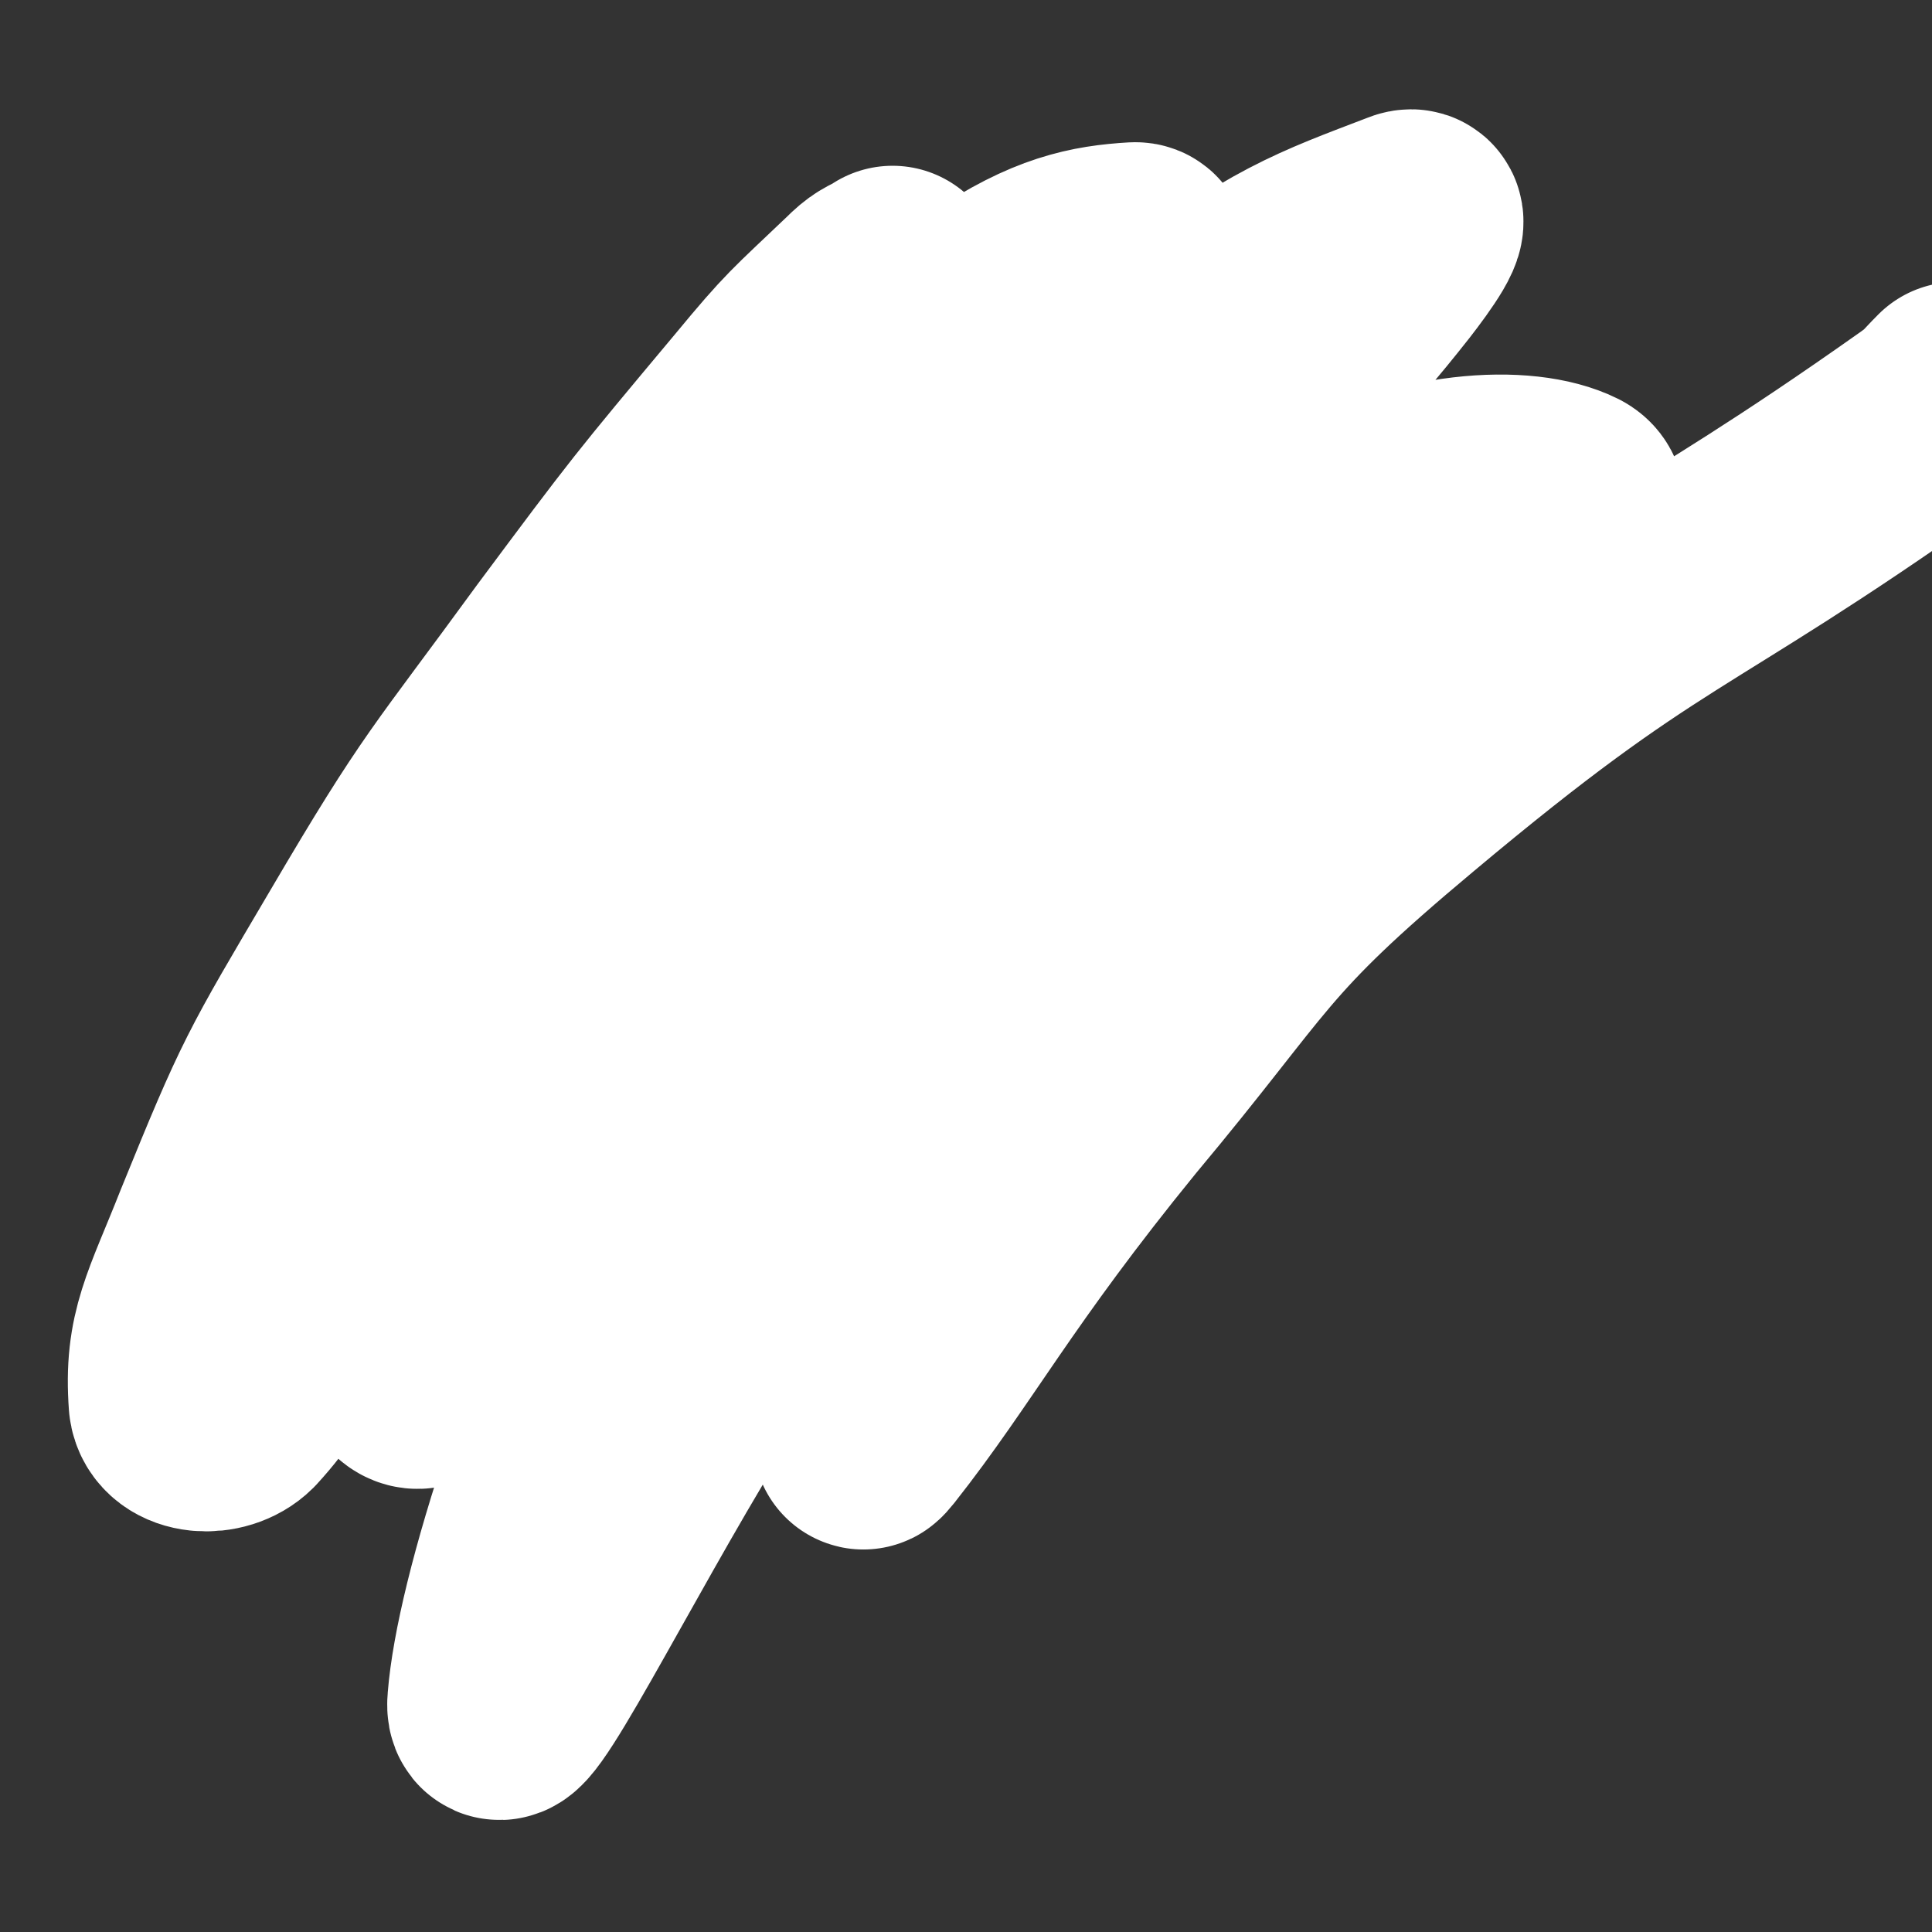
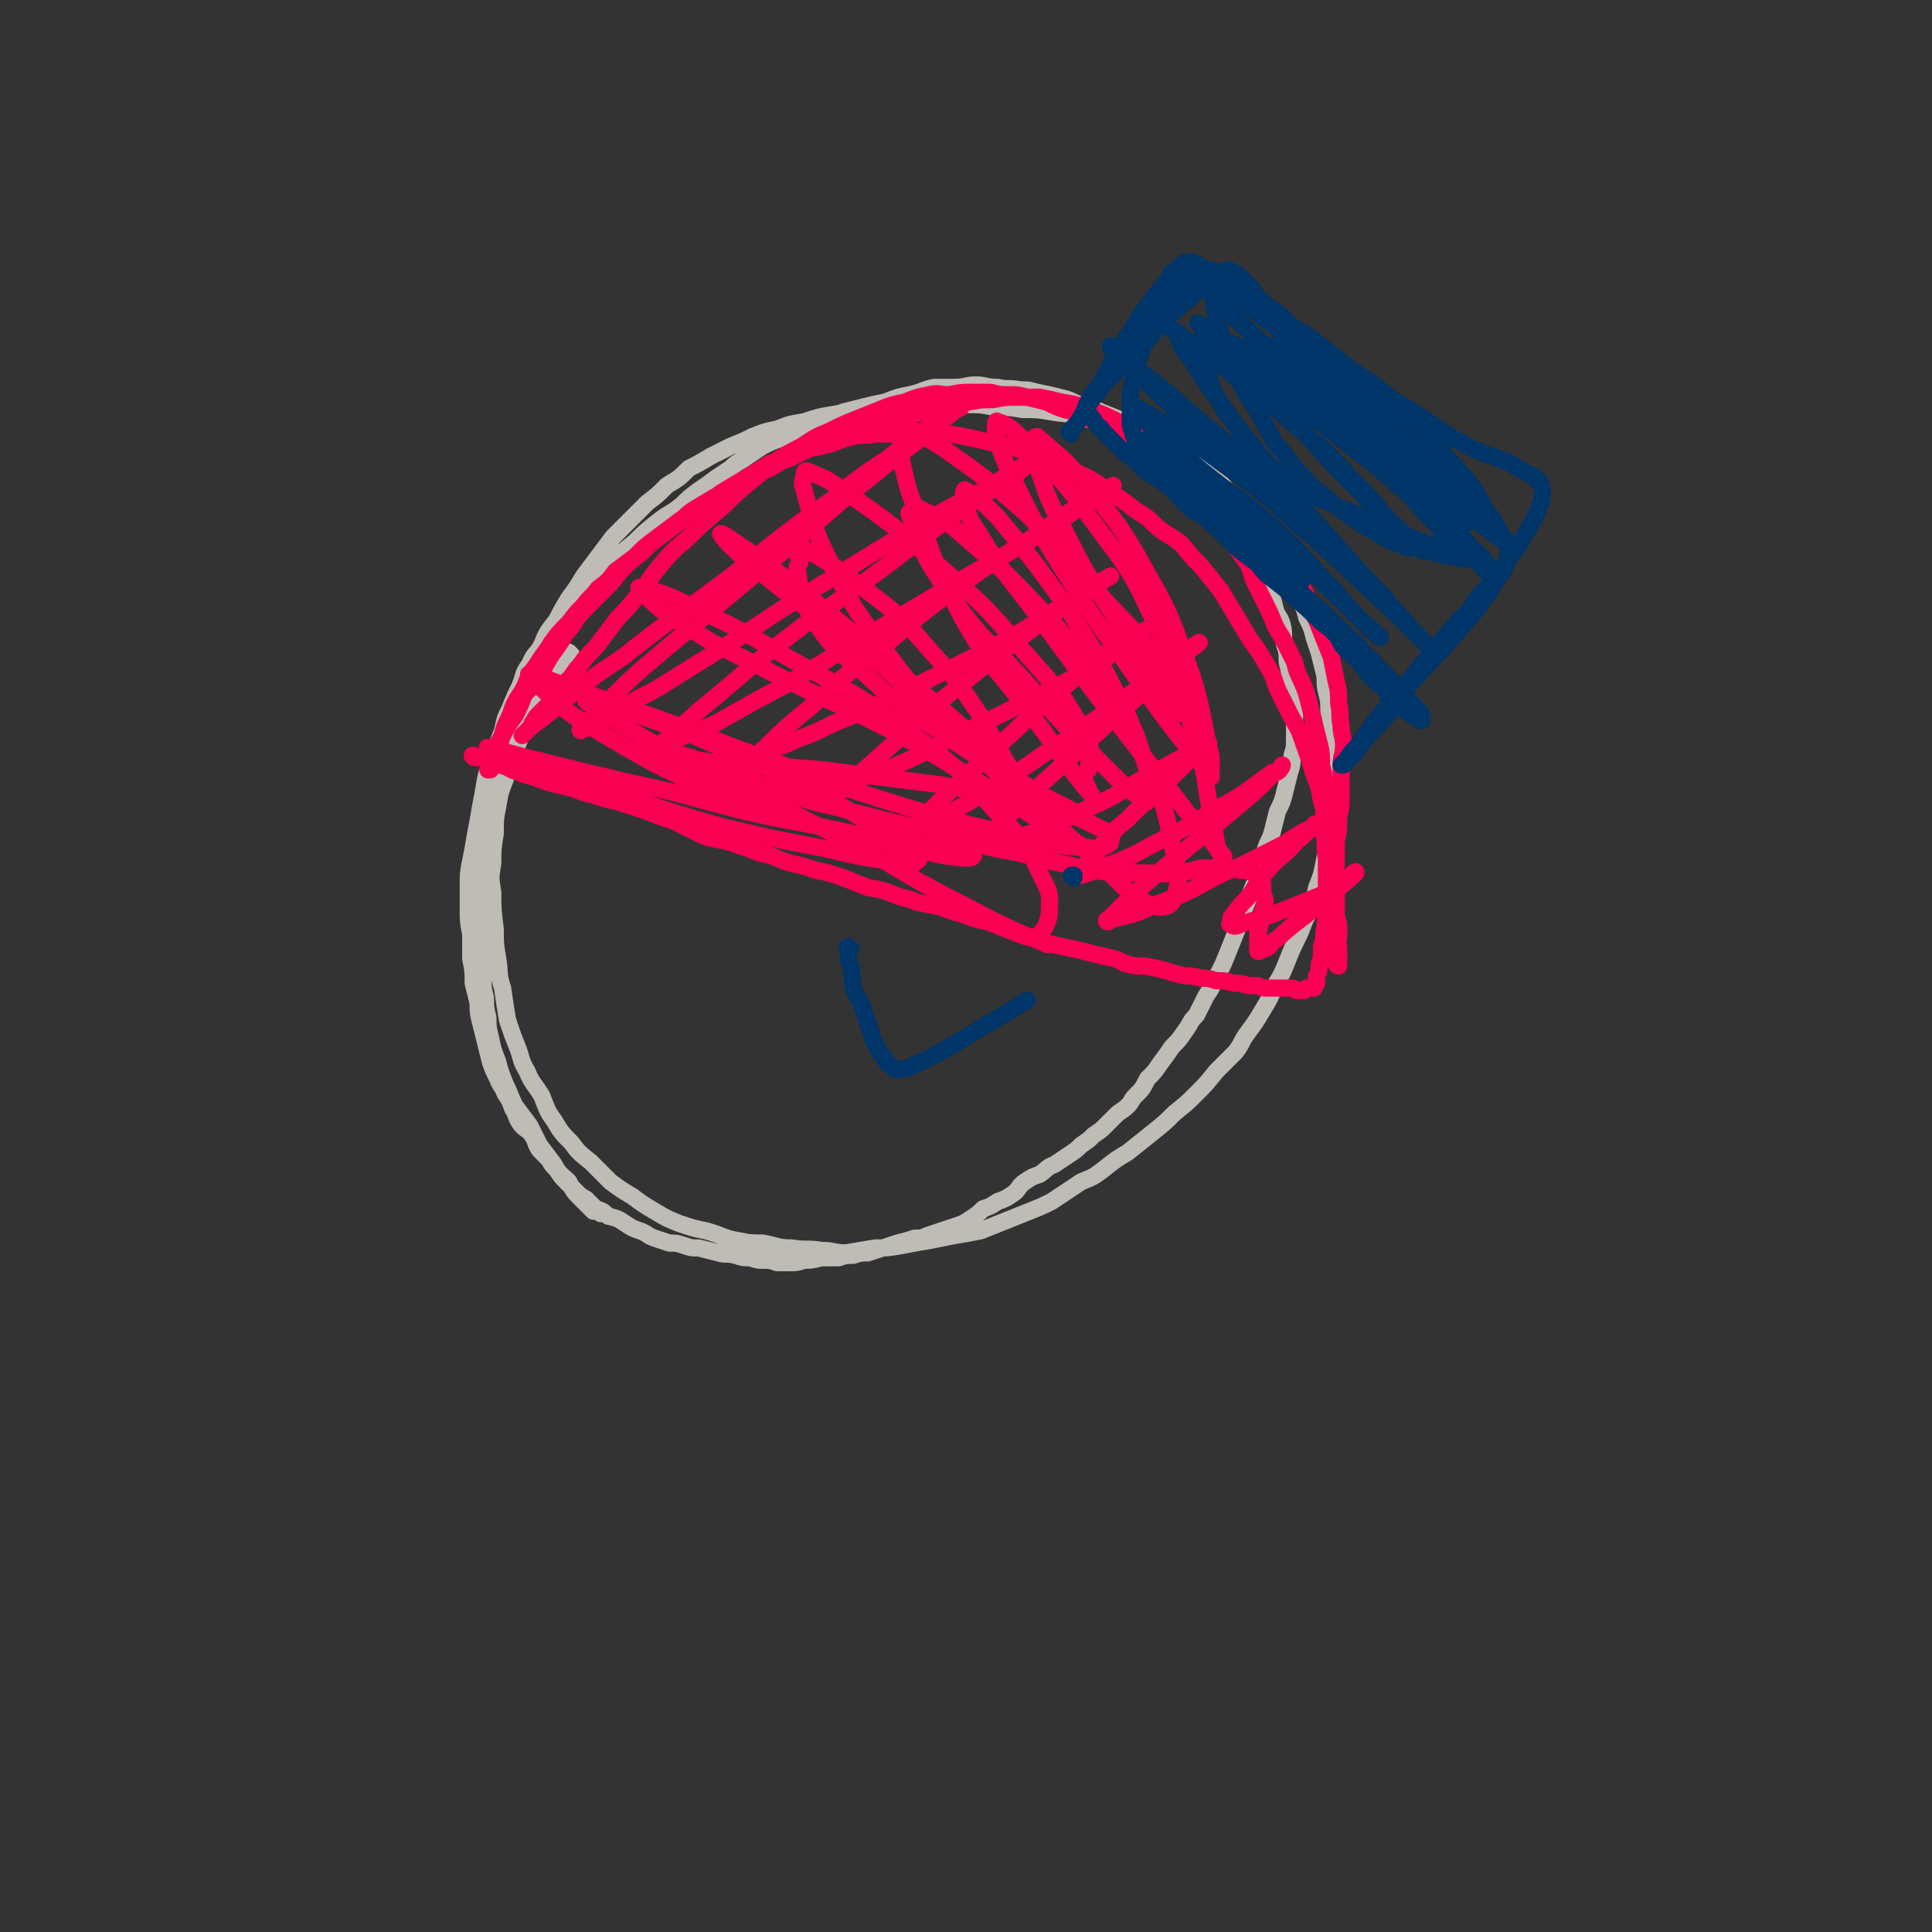
<svg xmlns="http://www.w3.org/2000/svg" viewBox="0 0 788 788" version="1.1">
  <rect x="0" y="0" width="788" height="788" fill="#333333" stroke="none" />
  <g fill="none" stroke="#BFBBB5" stroke-width="7" stroke-linecap="round" stroke-linejoin="round">
    <path d="M233,267c0,0 -1,-1 -1,-1 -2,1 -2,2 -3,4 -2,2 -1,3 -3,5 -2,5 -3,5 -5,9 -3,6 -4,6 -6,11 -3,6 -3,6 -5,12 -2,5 -3,5 -4,11 -2,5 -2,5 -3,11 -1,5 -1,5 -1,11 -1,6 -1,6 -1,12 -1,6 -1,6 0,12 0,7 0,7 1,15 0,6 0,6 1,12 1,6 0,6 2,12 1,7 1,7 2,13 2,6 2,6 4,11 2,5 1,5 4,10 2,5 3,5 6,10 2,5 2,6 5,10 3,5 3,5 7,9 3,4 3,4 8,8 4,4 4,4 8,8 4,3 4,3 9,6 4,3 4,3 9,6 5,3 5,3 10,5 6,2 6,2 11,3 7,2 7,3 13,4 5,1 5,1 10,1 6,1 6,2 12,2 6,1 6,0 12,1 5,0 5,1 10,1 6,-1 6,-1 12,-2 5,0 5,0 11,-1 5,-1 5,-1 11,-2 5,-1 5,-1 10,-2 6,-1 6,-1 11,-2 5,-2 5,-2 10,-4 5,-2 5,-2 10,-4 5,-2 5,-2 9,-4 6,-4 6,-4 12,-8 5,-2 5,-2 9,-5 5,-4 5,-4 10,-7 5,-4 5,-4 10,-8 5,-4 5,-4 9,-8 5,-4 5,-4 9,-8 4,-4 4,-4 8,-9 4,-4 4,-4 8,-8 3,-4 2,-4 5,-8 3,-4 3,-4 6,-9 3,-5 3,-5 5,-10 3,-5 3,-5 5,-10 2,-5 2,-5 4,-9 3,-6 2,-6 5,-11 2,-5 2,-5 3,-10 2,-5 2,-5 3,-10 1,-5 1,-5 1,-10 1,-5 1,-5 2,-10 1,-4 1,-4 1,-9 0,-4 0,-4 0,-7 0,-5 0,-5 0,-9 0,-4 -1,-4 -1,-8 0,-5 0,-5 -1,-9 0,-4 0,-4 -1,-8 -1,-4 0,-4 -1,-8 -1,-4 -1,-4 -2,-8 -1,-3 -1,-3 -2,-6 -1,-4 -1,-4 -3,-8 -1,-4 -1,-4 -3,-7 -1,-3 -1,-3 -3,-6 -3,-4 -2,-4 -5,-7 -2,-4 -2,-4 -5,-7 -2,-4 -2,-3 -5,-7 -3,-4 -3,-4 -7,-8 -3,-4 -3,-4 -6,-7 -4,-4 -4,-4 -8,-7 -4,-4 -4,-4 -8,-7 -5,-4 -5,-4 -9,-7 -4,-3 -4,-3 -8,-6 -3,-2 -3,-2 -7,-4 -5,-2 -5,-2 -10,-4 -4,-2 -4,-2 -9,-3 -4,-2 -4,-2 -8,-3 -4,-1 -4,-1 -9,-2 -4,-1 -3,-1 -7,-1 -5,-1 -5,0 -9,-1 -5,0 -5,-1 -9,-1 -4,0 -4,1 -9,1 -4,0 -4,0 -8,0 -5,1 -5,2 -10,3 -5,1 -5,1 -10,3 -5,1 -5,1 -9,2 -4,1 -4,1 -8,2 -5,2 -5,2 -9,4 -5,2 -5,2 -9,4 -4,1 -4,1 -8,3 -3,1 -3,1 -7,3 -3,2 -3,2 -6,4 -4,3 -4,2 -7,5 -3,2 -3,2 -6,4 -4,3 -4,3 -7,5 -4,3 -4,3 -7,6 -5,4 -5,3 -10,7 -5,4 -5,4 -9,8 -5,4 -5,4 -9,8 -5,5 -5,5 -9,9 -3,4 -3,4 -7,8 -3,4 -3,4 -6,9 -3,4 -4,4 -7,8 -2,4 -3,3 -5,8 -3,4 -2,4 -4,9 -2,4 -2,4 -4,9 -2,4 -2,4 -3,9 -2,5 -2,5 -4,10 -1,5 -2,5 -3,10 -1,6 -1,6 -2,11 -1,6 -1,6 -2,11 -1,6 -1,6 -2,11 -1,5 -1,5 -1,10 0,5 0,5 0,10 0,5 0,5 1,10 0,5 0,5 0,10 1,5 1,5 1,10 1,4 1,4 2,8 0,4 0,4 1,8 1,4 1,4 2,8 1,4 1,4 2,8 1,3 1,3 3,7 1,3 2,3 3,6 2,3 2,3 3,6 2,3 1,3 3,6 2,3 3,2 5,5 2,3 1,3 3,6 2,2 2,2 4,4 1,2 1,2 3,4 2,3 2,3 4,5 2,2 2,2 4,4 2,2 2,2 4,3 2,2 2,2 4,4 3,1 3,1 5,3 4,1 4,1 7,3 3,2 3,2 6,3 3,1 3,2 6,3 3,1 3,1 6,2 3,0 3,0 6,1 3,1 3,1 6,1 4,1 4,1 8,2 3,1 3,0 7,1 3,1 3,1 6,1 3,1 3,1 5,1 3,0 3,0 6,1 2,0 2,0 5,0 3,0 3,0 6,-1 3,0 3,0 7,-1 3,0 3,0 7,0 3,-1 3,-1 6,-1 3,-1 3,-1 6,-1 3,-1 3,-1 6,-2 3,-1 3,-1 6,-2 4,-1 4,-1 7,-2 3,0 3,0 5,-1 3,-1 3,-1 6,-2 3,-1 3,-1 6,-2 3,-1 3,-1 6,-3 3,-2 3,-2 5,-4 3,-1 3,-1 6,-3 3,-1 3,-1 6,-3 3,-2 2,-3 5,-5 3,-2 3,-2 6,-3 3,-2 3,-3 6,-4 3,-2 3,-2 6,-4 3,-2 3,-2 5,-4 3,-2 3,-2 5,-4 3,-2 3,-2 5,-4 2,-2 2,-2 4,-4 2,-2 3,-2 5,-4 2,-2 1,-2 3,-4 3,-3 3,-3 5,-7 3,-3 3,-3 5,-6 3,-4 3,-4 5,-7 3,-3 3,-3 5,-6 3,-4 2,-4 5,-7 2,-4 2,-4 4,-8 3,-4 2,-4 5,-9 2,-4 2,-4 4,-9 2,-5 2,-5 4,-10 2,-6 2,-6 4,-11 2,-5 2,-5 4,-10 2,-5 1,-5 3,-10 1,-4 2,-4 3,-8 1,-4 1,-4 2,-8 2,-4 2,-4 3,-8 1,-4 1,-4 2,-8 1,-3 1,-3 1,-7 1,-3 1,-3 1,-7 0,-4 0,-4 0,-8 0,-3 1,-3 0,-7 0,-4 -1,-4 -2,-9 0,-3 0,-3 -1,-7 0,-4 0,-4 -1,-7 -1,-4 0,-4 -1,-8 -1,-4 -2,-3 -3,-7 -1,-4 -1,-4 -2,-8 -1,-3 -1,-3 -2,-7 -1,-3 -1,-3 -2,-7 -2,-3 -2,-3 -3,-6 -1,-4 -1,-4 -3,-7 -1,-3 -1,-3 -3,-6 -2,-3 -2,-3 -4,-6 -2,-3 -2,-3 -5,-6 -3,-2 -3,-2 -6,-4 -3,-2 -3,-2 -7,-5 -4,-2 -4,-2 -8,-4 -4,-2 -4,-2 -8,-4 -3,-1 -3,-1 -6,-2 -6,-2 -6,-2 -12,-4 -5,-1 -5,-1 -10,-2 -5,-2 -5,-1 -10,-2 -6,-1 -6,-1 -12,-1 -6,-1 -6,-1 -12,-1 -5,-1 -5,-1 -11,-1 -5,0 -5,0 -11,0 -5,0 -5,0 -11,0 -5,0 -5,0 -10,1 -6,0 -6,0 -11,1 -5,1 -5,1 -11,2 -6,1 -6,1 -12,3 -6,1 -6,1 -11,3 -5,1 -5,1 -10,3 -4,2 -4,2 -9,4 -4,2 -4,2 -8,4 -5,3 -5,3 -9,5 -4,4 -4,4 -9,7 -4,4 -4,4 -8,7 -4,4 -4,4 -7,7 -4,4 -4,4 -7,7 -3,4 -3,4 -6,8 -3,4 -3,4 -6,8 -3,5 -3,5 -6,9 -3,5 -3,5 -5,9 -4,5 -4,5 -6,10 -3,5 -3,5 -5,10 -2,6 -3,6 -5,12 -2,6 -1,6 -3,12 -2,5 -2,5 -4,11 -1,5 -1,5 -2,10 -2,6 -2,6 -2,11 -1,5 -1,5 -2,11 -1,5 -1,5 -1,10 -1,5 0,5 0,9 0,6 -1,6 -1,11 0,5 1,5 1,10 0,5 0,5 0,10 0,4 0,4 0,9 0,4 0,4 1,8 0,4 0,4 1,8 0,4 0,4 1,8 1,5 1,5 3,10 1,4 1,4 3,9 2,4 2,5 4,9 3,4 3,4 6,8 2,4 2,4 4,8 3,4 3,4 6,8 2,4 3,4 6,7 2,4 2,4 5,7 1,1 1,1 3,3 1,1 1,1 2,2 1,0 2,0 3,1 0,0 0,0 0,0 " />
  </g>
  <g fill="none" stroke="#F90052" stroke-width="7" stroke-linecap="round" stroke-linejoin="round">
    <path d="M194,309c-1,0 -2,-1 -1,-1 0,0 0,1 1,1 0,0 0,0 0,0 1,0 1,0 3,0 2,1 2,1 4,2 3,1 3,1 6,2 3,2 3,1 7,3 4,1 4,1 9,3 4,1 4,1 8,2 5,1 5,2 10,3 6,2 6,2 11,3 6,2 6,2 12,4 5,2 5,2 11,4 6,3 6,3 12,6 6,2 6,1 12,3 6,2 6,2 11,4 6,1 6,2 12,4 5,1 5,1 11,3 5,1 5,1 11,3 5,2 5,2 10,4 6,1 6,1 11,3 5,2 5,1 9,3 5,1 5,1 10,2 5,2 5,2 9,3 5,2 5,2 10,3 5,2 5,2 10,4 5,2 5,2 10,3 5,2 5,2 10,3 5,1 5,1 9,2 4,1 4,1 8,2 5,1 5,1 9,3 4,1 4,1 8,1 5,1 5,1 9,2 3,1 3,1 7,2 3,0 3,0 7,1 3,0 3,0 6,1 4,0 4,0 7,1 3,0 3,0 6,1 2,0 2,0 4,0 2,1 2,1 5,1 2,0 2,0 4,0 1,0 1,0 3,0 1,0 1,0 2,0 1,0 1,1 2,1 1,0 1,0 1,0 1,0 1,0 2,0 0,0 0,-1 1,-1 1,0 0,0 1,0 0,0 0,0 1,0 0,0 0,0 1,0 0,-1 0,-1 1,-2 0,0 0,0 0,-1 0,-1 0,-1 0,-2 1,-2 1,-2 1,-3 0,-2 0,-2 1,-4 0,-2 0,-2 0,-5 1,-3 1,-3 1,-6 1,-3 0,-3 1,-6 1,-4 1,-4 2,-8 1,-4 1,-4 1,-8 1,-4 1,-4 1,-8 0,-4 0,-4 0,-7 1,-4 1,-4 1,-8 0,-4 1,-4 1,-8 0,-3 0,-4 0,-7 0,-4 0,-4 0,-8 0,-4 1,-4 1,-8 0,-4 -1,-4 -1,-8 -1,-5 0,-5 -1,-9 0,-5 0,-5 -1,-9 -1,-5 -1,-5 -2,-10 -2,-5 -2,-5 -4,-10 -2,-5 -2,-5 -4,-9 -2,-4 -1,-4 -3,-8 -3,-5 -3,-5 -6,-9 -3,-4 -3,-4 -6,-8 -3,-4 -2,-4 -5,-7 -3,-4 -4,-4 -7,-8 -4,-4 -4,-5 -8,-8 -5,-5 -6,-4 -11,-8 -6,-4 -6,-4 -11,-8 -5,-4 -5,-4 -11,-7 -5,-4 -5,-4 -11,-6 -6,-3 -6,-3 -12,-5 -5,-2 -5,-2 -11,-3 -4,-1 -4,-1 -9,-2 -4,0 -4,0 -9,0 -5,0 -5,0 -10,1 -5,0 -5,0 -10,1 -6,1 -6,1 -11,3 -6,1 -6,1 -12,2 -6,1 -6,1 -12,3 -6,1 -6,1 -11,3 -6,2 -6,3 -12,5 -6,2 -6,2 -12,4 -5,3 -6,3 -11,5 -5,3 -5,3 -10,6 -5,3 -5,3 -10,6 -4,3 -4,3 -9,7 -5,3 -5,2 -10,6 -4,3 -4,3 -8,6 -4,3 -4,3 -8,7 -4,3 -4,3 -8,6 -3,4 -3,4 -7,7 -3,4 -3,3 -6,7 -3,3 -3,3 -6,7 -4,4 -4,4 -7,8 -3,5 -3,4 -6,9 -3,4 -3,4 -5,9 -2,4 -3,4 -5,9 -1,3 -1,3 -3,7 -1,3 -1,3 -2,7 -1,2 -1,2 -2,4 0,1 0,1 -1,2 0,1 0,1 -1,3 0,0 0,0 0,1 0,0 0,0 0,1 0,0 -1,0 -1,0 0,0 0,0 1,-1 0,-1 -1,-1 0,-2 0,-2 1,-2 1,-4 2,-4 2,-4 4,-7 2,-4 2,-4 5,-8 2,-4 2,-4 4,-9 3,-3 3,-3 6,-7 2,-4 2,-4 5,-9 3,-4 3,-4 6,-9 4,-4 3,-5 7,-9 4,-4 4,-4 8,-8 4,-4 4,-4 7,-8 4,-4 4,-4 8,-7 4,-4 4,-4 8,-7 4,-3 4,-3 8,-6 4,-4 4,-4 9,-7 5,-3 5,-3 10,-6 4,-2 4,-2 9,-5 4,-2 4,-2 9,-4 4,-2 4,-3 8,-4 4,-2 4,-2 8,-4 5,-1 5,-1 9,-2 5,-2 5,-2 9,-3 4,-1 5,0 9,-1 4,0 4,0 9,0 4,-1 4,-1 8,-1 5,0 5,0 9,1 5,0 5,0 10,1 5,1 5,1 9,2 5,1 5,1 10,2 6,2 6,2 11,4 6,2 6,2 12,5 5,2 5,2 9,4 5,3 5,3 9,6 5,3 5,3 10,7 5,3 5,3 9,7 5,4 5,3 10,7 4,5 4,5 8,9 4,5 4,5 8,10 3,5 3,5 6,10 3,5 3,5 6,10 3,4 3,4 6,9 3,5 3,5 5,11 3,6 3,6 6,12 3,5 3,5 5,11 2,5 2,6 4,12 2,5 2,5 3,11 2,5 1,5 2,10 1,6 1,6 1,11 1,4 1,4 2,9 0,4 0,4 1,8 0,4 0,4 0,8 0,2 1,2 1,5 0,2 0,2 0,4 0,2 -1,2 0,4 0,1 0,1 0,3 0,1 0,1 0,2 0,0 0,0 0,1 0,0 0,0 0,1 0,0 0,0 -1,0 0,0 1,1 1,1 -1,0 -1,-1 -1,-1 0,-1 0,-1 0,-2 0,-1 0,-1 -1,-3 0,-2 0,-2 -1,-5 0,-3 0,-3 0,-6 -1,-3 -1,-3 -1,-6 0,-5 0,-5 -1,-10 0,-5 0,-5 0,-11 -1,-5 0,-5 -1,-10 0,-5 0,-5 0,-11 0,-5 0,-5 0,-9 0,-4 0,-4 -1,-8 0,-5 0,-5 -1,-9 -1,-4 -1,-4 -2,-8 -1,-4 -1,-4 -2,-8 -1,-4 -1,-4 -3,-9 -2,-4 -2,-4 -3,-8 -2,-4 -2,-4 -4,-8 -2,-4 -2,-3 -4,-7 -2,-5 -2,-5 -4,-9 -2,-4 -2,-4 -4,-8 -2,-4 -1,-4 -3,-8 -3,-4 -3,-4 -5,-7 -2,-3 -1,-4 -4,-7 -3,-4 -3,-4 -7,-7 -2,-3 -3,-3 -5,-6 -4,-3 -3,-3 -7,-6 -3,-3 -3,-3 -6,-6 -4,-3 -4,-3 -7,-6 -4,-3 -4,-3 -7,-5 -5,-3 -5,-3 -10,-5 -4,-3 -4,-3 -9,-5 -4,-2 -4,-2 -8,-3 -3,-1 -3,-1 -7,-3 -4,-1 -4,-1 -8,-2 -4,-1 -4,-1 -7,-1 -4,0 -4,0 -8,-1 -4,0 -4,0 -8,0 -4,0 -4,0 -9,1 -4,0 -4,-1 -8,0 -5,1 -5,1 -10,3 -5,1 -5,1 -10,3 -5,2 -5,2 -10,4 -5,2 -5,2 -11,5 -5,2 -5,2 -11,6 -6,3 -6,3 -12,7 -6,5 -6,5 -12,10 -6,5 -5,5 -11,10 -6,5 -6,5 -12,11 -6,5 -6,5 -11,11 -5,6 -4,6 -9,12 -4,5 -4,5 -8,9 -3,4 -3,4 -6,8 -3,4 -3,4 -6,7 -3,3 -2,3 -5,6 -2,3 -2,3 -5,6 -1,2 -2,2 -4,5 -1,2 -1,2 -3,4 -2,2 -2,2 -4,4 -1,1 -1,2 -2,3 0,1 0,1 -1,2 -1,1 -1,1 -2,2 0,0 0,0 -1,1 0,0 0,0 0,0 0,0 1,-1 1,-1 3,-3 3,-3 6,-5 5,-4 5,-4 11,-9 11,-9 11,-9 23,-17 14,-11 14,-11 28,-21 15,-11 15,-11 29,-22 14,-11 14,-11 28,-21 11,-9 11,-9 23,-17 9,-7 9,-7 17,-13 6,-5 7,-5 13,-8 0,-1 -1,0 -1,0 1,0 1,0 1,0 0,0 -1,1 -2,1 -6,5 -6,5 -12,10 -16,12 -16,12 -32,25 -19,16 -19,17 -39,33 -18,15 -18,15 -36,30 -13,11 -13,11 -25,23 -5,5 -6,6 -9,10 -1,0 0,-1 1,-1 0,0 0,0 1,0 1,0 1,0 2,-1 3,-1 3,-1 5,-2 5,-3 4,-4 9,-6 8,-5 8,-4 16,-9 16,-10 16,-10 32,-20 18,-12 18,-12 36,-23 18,-11 18,-11 36,-22 14,-8 14,-8 28,-15 9,-6 14,-9 18,-11 2,-1 -3,2 -6,5 -1,0 -1,0 -1,1 -1,0 -1,0 -2,1 -12,8 -12,7 -23,15 -18,13 -18,14 -36,27 -18,13 -19,13 -37,27 -15,12 -15,13 -30,25 -11,10 -16,14 -22,19 -2,2 3,-3 6,-5 1,0 1,0 2,0 2,-1 2,-1 5,-2 8,-3 8,-3 15,-6 14,-8 14,-8 29,-16 17,-10 16,-10 33,-20 19,-11 19,-11 37,-22 16,-9 16,-9 33,-19 12,-8 12,-8 24,-16 3,-2 5,-3 6,-4 0,0 -1,1 -3,2 -3,1 -3,1 -6,3 -11,7 -11,7 -22,15 -16,10 -16,10 -32,21 -16,12 -16,12 -31,25 -15,11 -15,11 -29,24 -11,9 -12,10 -20,18 -1,1 0,-1 2,-1 0,0 1,1 2,0 5,-1 5,-1 9,-3 8,-3 8,-3 16,-7 15,-6 15,-6 29,-13 16,-8 16,-8 32,-16 15,-8 15,-8 29,-17 12,-7 21,-13 23,-14 1,-1 -9,5 -17,11 -13,9 -13,9 -25,18 -15,12 -15,12 -30,24 -12,11 -12,11 -24,22 -7,6 -11,10 -13,12 -1,1 3,-4 7,-6 0,0 1,1 1,1 6,-2 6,-2 12,-4 13,-6 13,-6 26,-13 15,-7 15,-7 31,-15 14,-7 14,-7 28,-15 8,-6 8,-6 17,-11 0,-1 0,-1 0,-1 1,-1 1,-1 1,-1 0,0 0,0 0,0 -7,4 -7,4 -14,8 -12,9 -12,9 -23,19 -13,10 -12,11 -25,22 -12,12 -12,11 -24,23 -6,6 -6,6 -11,12 0,0 0,-1 0,-1 4,-1 4,-1 8,-3 9,-5 9,-5 19,-11 14,-9 14,-8 28,-18 14,-9 14,-9 28,-19 11,-8 11,-8 22,-17 7,-5 11,-8 14,-10 1,0 -4,3 -6,5 -7,5 -6,6 -12,11 -9,8 -9,8 -18,16 -12,11 -12,11 -23,21 -11,10 -11,10 -21,20 -2,2 -2,2 -4,5 0,1 0,1 0,2 1,1 2,1 3,1 5,-1 5,-1 9,-2 14,-5 14,-5 26,-11 14,-6 13,-7 26,-14 11,-6 11,-6 23,-12 0,0 0,0 0,0 0,-1 1,-1 1,-1 0,0 -1,0 -1,1 -4,3 -4,3 -7,6 -6,6 -6,6 -12,12 -7,6 -7,6 -13,12 -6,5 -6,5 -11,11 -3,4 -3,4 -6,8 -1,2 -1,2 -2,3 0,1 0,1 0,1 3,-1 4,-1 8,-3 11,-4 11,-4 22,-10 14,-7 13,-7 27,-15 11,-6 11,-7 21,-14 2,0 2,0 3,-1 0,-1 1,-2 1,-2 0,1 -1,2 -3,3 -7,7 -7,7 -14,13 -12,10 -12,10 -23,19 -12,10 -12,10 -23,20 -4,4 -4,4 -8,8 -1,0 -1,1 0,1 0,0 0,0 1,-1 9,-2 10,-2 18,-6 14,-5 13,-5 26,-12 14,-6 13,-6 27,-13 6,-4 6,-4 12,-7 1,-1 0,-1 1,-1 0,0 0,0 0,0 -1,0 -1,0 -1,1 -4,3 -3,3 -7,6 -6,7 -7,6 -12,12 -5,5 -4,6 -8,11 -3,3 -3,3 -6,7 -1,1 -1,1 -1,3 0,0 -1,1 0,1 1,1 2,1 4,0 6,-2 7,-2 13,-4 10,-4 10,-4 20,-8 6,-4 6,-4 12,-8 0,0 0,0 1,-1 1,0 1,-1 1,0 0,0 -1,1 -2,2 -6,5 -6,5 -12,10 -8,7 -8,6 -16,13 -2,2 -2,2 -4,3 -1,2 -1,2 -3,3 -1,0 -1,0 -1,0 -1,1 -1,1 -2,1 0,-1 0,-1 0,-2 0,-2 0,-2 0,-5 1,-4 1,-4 2,-8 0,-3 1,-3 1,-6 0,-1 -1,-1 -1,-3 0,-2 0,-2 0,-3 0,-1 0,-2 -1,-2 -1,-2 -1,-2 -3,-3 -3,-1 -3,-1 -5,-1 -3,-1 -3,-1 -7,-1 -4,0 -4,0 -9,0 -5,1 -5,2 -11,2 -6,1 -6,0 -13,0 -6,0 -6,0 -12,0 -9,-1 -9,-1 -17,-3 -10,-2 -10,-2 -21,-5 -11,-2 -11,-2 -22,-5 -12,-3 -12,-3 -23,-6 -12,-3 -12,-3 -24,-6 -9,-3 -9,-2 -19,-5 -9,-3 -9,-3 -17,-6 -8,-3 -8,-3 -15,-6 -7,-2 -7,-2 -14,-5 -4,-1 -4,-1 -8,-3 -3,-1 -3,-1 -7,-2 -1,0 -1,0 -3,0 -1,0 -1,0 -2,-1 0,0 -1,0 0,1 1,0 2,1 4,1 12,3 12,4 25,6 22,2 23,1 45,3 23,3 24,3 47,6 22,4 22,3 43,9 14,4 15,5 27,11 1,1 0,2 0,3 0,1 0,1 -1,1 0,1 -1,1 -1,1 -2,1 -2,1 -4,1 -9,-1 -9,0 -19,-2 -17,-4 -17,-4 -34,-8 -22,-6 -22,-6 -44,-13 -25,-9 -25,-9 -50,-18 -23,-9 -23,-9 -46,-17 -14,-5 -14,-5 -28,-10 -5,-2 -6,-2 -10,-3 -1,0 0,0 1,0 0,1 0,1 0,1 2,2 2,2 3,4 7,6 7,7 14,12 16,10 16,10 32,19 18,9 18,9 37,17 19,7 20,6 39,11 15,4 15,4 30,7 10,2 10,3 21,4 2,0 4,0 4,-1 -1,0 -3,-1 -5,-1 -7,-1 -7,-1 -14,-2 -15,-3 -15,-3 -30,-6 -22,-5 -22,-4 -44,-9 -24,-6 -24,-7 -48,-12 -21,-5 -21,-5 -41,-10 -8,-2 -18,-5 -16,-4 2,2 12,4 24,8 15,6 15,6 30,11 20,7 20,7 41,13 21,5 21,5 42,9 17,4 17,4 34,6 2,0 2,0 3,0 1,-1 2,-1 2,-2 0,-1 0,-1 -1,-2 -4,-4 -5,-4 -9,-6 -17,-10 -17,-11 -34,-20 -19,-10 -19,-9 -39,-18 -18,-8 -19,-8 -37,-14 -8,-3 -8,-3 -15,-5 -1,0 -1,1 -1,1 1,1 1,1 2,1 10,7 9,7 20,13 19,11 19,10 39,20 24,12 24,12 48,24 22,12 21,13 43,24 17,9 21,11 36,17 1,1 -3,-1 -4,-3 0,-1 2,-1 2,-2 2,-3 2,-3 3,-7 0,-7 1,-8 -3,-15 -6,-13 -6,-14 -17,-25 -17,-19 -17,-20 -38,-35 -23,-17 -24,-16 -49,-30 -22,-13 -23,-13 -46,-24 -7,-3 -8,-3 -14,-4 -1,-1 0,0 0,1 7,6 7,7 15,12 20,13 21,12 42,23 26,13 27,12 53,26 22,13 22,13 44,27 15,9 23,14 31,19 2,1 -6,-3 -11,-7 -2,-1 -1,-2 -3,-4 -8,-9 -8,-10 -17,-19 -15,-15 -15,-15 -31,-29 -20,-17 -20,-17 -40,-34 -18,-15 -18,-15 -37,-29 -6,-4 -14,-10 -13,-8 1,2 8,9 17,16 23,19 24,17 47,36 23,20 22,21 45,42 21,18 20,18 41,36 13,11 12,14 25,21 5,2 9,1 10,-3 3,-9 1,-11 -1,-22 -3,-15 -3,-15 -9,-29 -7,-16 -7,-17 -18,-32 -12,-18 -12,-19 -27,-35 -16,-17 -17,-17 -34,-32 -6,-5 -7,-5 -14,-8 -1,-1 -2,-1 -3,0 -1,0 -3,1 -2,2 5,14 5,16 14,29 15,22 17,21 35,41 17,19 17,19 35,37 6,6 7,6 12,10 1,1 1,-1 1,-2 1,-3 2,-4 1,-7 -5,-17 -5,-18 -13,-34 -10,-20 -10,-19 -22,-38 -13,-18 -13,-18 -27,-35 -6,-6 -7,-7 -13,-11 -1,-1 -1,1 -1,2 2,7 1,8 6,15 11,18 12,18 25,35 16,22 16,22 32,43 14,18 14,18 28,36 8,9 9,11 15,18 1,1 -2,-1 -2,-2 -2,-7 -1,-7 -3,-14 -3,-17 -2,-17 -7,-34 -7,-22 -6,-23 -16,-45 -10,-22 -11,-22 -25,-41 -13,-18 -14,-18 -29,-34 -4,-4 -6,-6 -10,-7 -1,-1 -1,1 -1,3 2,9 2,9 6,18 10,20 10,21 22,40 15,24 16,24 32,47 13,19 15,20 28,37 0,0 -1,-1 -1,-2 0,0 1,0 1,0 0,-3 0,-3 0,-6 -4,-17 -3,-18 -8,-34 -8,-21 -7,-22 -18,-41 -11,-20 -12,-20 -26,-38 -9,-10 -10,-10 -19,-18 -1,0 -2,1 -2,2 0,3 0,4 1,7 5,14 4,14 11,27 9,18 9,18 20,35 11,18 11,18 22,35 2,4 2,4 5,7 0,0 0,0 1,0 0,0 0,-1 0,-2 -3,-7 -1,-8 -5,-15 -12,-16 -13,-16 -27,-31 -15,-18 -14,-18 -31,-34 -16,-14 -16,-14 -33,-26 -8,-5 -9,-6 -16,-9 -1,0 -1,1 -1,2 0,4 -1,4 -1,8 3,15 3,15 9,30 7,20 7,20 17,39 12,21 14,20 28,39 12,16 16,23 24,32 2,3 -3,-4 -3,-8 0,-1 1,-1 2,-2 0,-7 2,-8 -1,-14 -10,-18 -12,-19 -26,-35 -16,-19 -17,-19 -36,-36 -17,-15 -17,-15 -37,-29 -7,-5 -8,-5 -15,-8 -1,0 -1,1 -1,2 -1,3 -1,3 0,6 4,15 4,16 11,30 10,20 11,20 24,38 12,16 12,15 26,30 9,10 10,10 20,19 2,1 4,1 4,0 0,-2 -1,-4 -3,-7 -5,-9 -5,-9 -10,-18 -9,-13 -9,-14 -20,-26 -13,-15 -13,-15 -29,-27 -13,-10 -18,-13 -29,-18 -2,-1 3,3 4,7 1,2 -1,2 -1,4 2,9 0,10 5,18 9,14 10,14 23,25 14,13 15,13 31,24 15,10 15,10 31,19 12,8 12,7 25,14 " />
  </g>
  <g fill="none" stroke="#00356A" stroke-width="7" stroke-linecap="round" stroke-linejoin="round">
    <path d="M437,177c0,0 -1,0 -1,-1 1,-1 1,-1 3,-3 2,-3 2,-3 4,-7 4,-5 4,-5 8,-10 6,-6 6,-6 12,-12 6,-6 6,-7 12,-13 5,-5 5,-5 10,-9 3,-3 3,-3 6,-5 2,-2 1,-2 3,-4 2,-1 2,0 3,-1 1,0 1,0 2,-1 0,0 0,0 1,0 0,-1 1,-1 1,-1 0,0 0,1 1,1 0,0 0,0 1,0 0,0 0,0 1,1 0,0 0,0 0,0 0,0 1,0 1,0 0,1 0,1 0,1 1,0 1,0 1,1 0,0 0,0 1,0 0,1 0,0 1,1 0,0 0,0 1,1 0,0 0,0 0,1 1,1 1,1 2,1 1,2 1,2 2,3 3,3 3,3 6,6 4,4 4,4 8,7 5,5 5,4 10,8 6,5 6,5 12,9 4,4 4,4 9,7 5,4 5,4 9,7 4,3 4,3 8,6 4,3 4,3 7,7 4,3 4,3 7,7 3,4 4,4 6,7 3,3 3,3 5,6 2,2 2,2 3,5 2,2 2,3 3,5 1,2 2,2 3,4 1,1 0,1 1,2 1,1 1,1 1,2 1,1 1,1 1,2 1,1 1,1 1,1 1,1 1,1 1,1 0,1 1,1 1,2 0,1 0,1 0,2 0,1 0,1 0,3 0,2 0,2 -1,4 -1,3 -2,3 -4,6 -3,6 -4,6 -8,12 -6,7 -6,7 -12,14 -6,7 -7,7 -13,14 -4,4 -3,4 -7,9 -3,4 -3,4 -5,7 -3,3 -3,3 -6,6 -1,1 -1,2 -3,3 -1,2 -1,2 -2,3 -1,1 -1,1 -1,2 -1,0 -1,0 -2,1 0,0 0,1 0,1 -1,0 -1,0 -1,0 -1,1 -1,1 -1,1 0,0 0,0 0,0 0,0 0,0 0,1 -1,0 0,0 0,0 -1,0 -1,0 -1,0 0,0 0,0 0,0 0,1 0,1 0,1 0,0 -1,0 -1,0 1,-1 1,-1 2,-2 2,-3 2,-3 4,-5 4,-5 4,-6 8,-11 4,-5 4,-5 9,-11 4,-5 5,-5 9,-11 5,-6 5,-6 10,-12 5,-6 5,-6 10,-11 4,-6 4,-6 9,-11 4,-6 4,-6 8,-11 4,-5 4,-5 6,-9 2,-3 2,-4 4,-7 1,-2 1,-2 2,-5 1,-2 1,-2 1,-4 0,-1 0,-1 0,-2 0,-1 0,-2 -1,-3 0,-1 0,-1 -1,-1 -1,-1 -1,-2 -2,-2 -2,-1 -2,-1 -4,-2 -2,-1 -2,-1 -5,-3 -2,-1 -2,-1 -5,-2 -4,-2 -4,-1 -8,-3 -5,-2 -5,-3 -10,-5 -6,-4 -6,-4 -12,-8 -6,-4 -6,-4 -13,-8 -6,-5 -6,-5 -12,-9 -6,-4 -6,-4 -12,-9 -4,-3 -4,-3 -9,-7 -4,-3 -4,-2 -8,-5 -4,-3 -3,-4 -7,-6 -3,-3 -4,-2 -7,-5 -3,-2 -2,-2 -5,-4 -3,-2 -3,-2 -6,-4 -2,-1 -2,-1 -4,-2 -2,-1 -2,-1 -4,-2 -2,0 -2,0 -4,-1 -1,-1 -1,-1 -2,-1 -1,-1 -1,-1 -2,-1 -1,0 -1,0 -2,0 -1,0 -1,0 -2,1 -2,2 -2,2 -4,3 -2,4 -2,4 -5,7 -3,4 -3,4 -6,8 -3,4 -3,4 -5,8 -3,4 -3,4 -5,8 -2,3 -2,3 -4,6 -1,3 -1,3 -3,6 -1,2 -1,2 -2,4 -1,1 -1,1 -2,2 -1,1 -1,1 -1,2 -1,1 -1,1 -1,2 0,0 0,0 0,1 -1,0 -1,0 -1,1 0,0 0,0 0,0 0,1 0,1 1,2 0,1 0,1 1,2 1,1 1,1 2,3 1,1 2,1 3,3 2,2 2,2 5,5 2,2 2,2 4,4 3,2 3,2 6,5 2,2 2,2 5,4 3,2 4,2 7,5 3,2 3,3 6,6 3,3 3,3 7,5 3,3 4,3 7,6 4,4 4,4 8,8 4,3 4,3 8,6 3,4 3,4 7,7 4,3 4,3 8,7 5,4 5,4 9,8 3,3 4,3 7,6 3,3 2,4 5,7 3,3 4,3 7,7 2,3 2,3 5,6 2,2 2,1 4,3 1,2 1,3 3,4 1,2 1,1 2,3 1,0 1,0 2,1 1,1 1,1 2,1 1,1 1,1 2,1 0,1 0,1 1,1 1,1 1,1 2,1 0,1 0,1 1,1 0,0 0,0 0,0 0,0 0,0 0,0 0,-1 0,-1 0,-2 0,0 0,0 -1,-1 0,-1 0,-1 -1,-1 -1,-2 -1,-2 -2,-3 -2,-2 -2,-2 -4,-5 -2,-2 -2,-2 -4,-4 -3,-3 -3,-3 -6,-6 -3,-3 -3,-3 -6,-6 -3,-4 -3,-4 -7,-7 -5,-5 -5,-5 -10,-10 -5,-4 -5,-4 -10,-9 -4,-4 -4,-4 -9,-9 -4,-3 -4,-3 -8,-7 -3,-3 -3,-3 -5,-6 -3,-2 -3,-2 -5,-5 -3,-2 -3,-2 -5,-4 -2,-1 -3,-1 -5,-3 -2,-2 -2,-2 -4,-4 -2,-1 -2,-1 -4,-3 -1,-1 -1,-1 -3,-3 -2,-1 -2,-1 -3,-2 -2,-1 -2,-2 -3,-3 -1,0 -1,0 -2,-1 -1,0 -1,-1 -1,-1 -1,-1 -1,-1 -2,-1 0,0 0,0 -1,-1 0,0 0,0 0,0 0,0 0,0 -1,0 0,-1 0,-1 0,-1 -1,0 -1,0 -1,0 0,0 0,0 0,0 0,0 0,0 0,0 0,0 0,-1 -1,-1 0,0 0,0 0,0 0,0 0,0 0,0 -1,-1 -1,-1 -1,-1 -1,-1 -1,-1 -1,-2 -1,-2 -1,-1 -1,-3 -1,-2 -1,-2 -1,-3 -1,-2 -1,-2 -1,-4 0,-2 0,-2 0,-5 0,-3 0,-3 0,-7 1,-4 1,-4 2,-8 1,-4 1,-4 2,-7 1,-3 1,-3 2,-6 1,-3 1,-3 2,-5 1,-2 1,-2 2,-4 1,-2 1,-2 2,-3 1,-2 1,-2 2,-4 2,-1 2,-2 3,-3 2,-2 2,-2 3,-3 2,-1 2,-1 3,-2 1,-1 1,-1 2,-2 0,0 0,0 1,-1 1,0 1,0 1,0 1,-1 1,-1 1,-1 1,0 1,0 1,0 0,0 0,0 1,0 0,0 0,0 0,0 0,0 0,0 1,0 0,1 0,0 0,1 0,0 0,0 1,1 0,0 0,0 0,1 0,1 0,1 1,2 0,1 0,1 0,2 0,2 0,2 1,4 0,2 0,2 0,3 1,3 1,3 1,6 1,2 1,2 2,5 1,4 1,3 2,7 2,3 2,3 3,6 1,4 1,4 3,7 1,3 1,3 3,6 2,3 2,3 4,6 2,4 2,4 4,7 2,4 2,4 4,7 3,3 3,3 5,6 4,5 4,5 8,9 3,3 3,3 7,6 3,3 3,3 6,5 3,2 3,2 7,5 3,2 3,2 7,4 3,2 3,2 7,4 3,1 3,1 5,2 3,1 3,0 6,1 2,1 2,1 4,1 1,0 1,0 3,1 1,0 1,0 3,0 0,0 0,1 1,1 1,0 1,0 1,0 1,0 1,0 2,0 0,0 0,0 1,0 0,0 0,0 1,0 0,0 0,1 1,1 0,0 0,0 0,0 1,0 1,0 1,0 1,0 1,0 1,0 0,0 0,0 0,0 1,0 1,0 2,0 0,0 0,0 0,0 0,0 0,0 0,0 1,0 1,0 1,0 0,0 0,0 0,0 0,0 0,0 0,0 1,0 1,0 1,0 0,0 0,0 0,0 -1,0 -1,0 -2,0 -3,-1 -3,-1 -6,-2 -5,-2 -5,-2 -11,-4 -6,-2 -6,-2 -12,-5 -6,-2 -6,-3 -13,-5 -6,-3 -6,-3 -12,-5 -5,-3 -5,-2 -11,-5 -5,-3 -5,-3 -10,-7 -5,-3 -5,-3 -10,-8 -4,-3 -3,-4 -7,-8 -3,-4 -3,-4 -6,-8 -3,-4 -3,-4 -5,-8 -2,-3 -2,-4 -3,-7 -1,-3 -1,-3 -2,-5 -1,-3 -1,-3 -1,-5 -1,-1 -1,-1 -1,-3 0,-1 0,-1 0,-2 0,-1 0,-1 0,-1 0,-1 0,-1 0,-1 0,-1 0,-1 0,-1 0,-1 1,-1 1,-1 0,0 0,0 0,0 1,-1 1,-1 2,0 3,0 3,1 5,2 4,1 4,1 7,2 5,2 4,3 9,5 4,2 4,2 9,4 5,4 5,4 11,7 5,3 5,3 10,7 6,4 6,4 11,9 5,3 6,3 11,7 4,3 3,3 7,6 4,4 4,3 9,7 3,2 3,2 6,5 2,2 2,2 5,4 2,1 2,1 3,3 2,1 2,1 3,2 1,1 1,1 2,2 0,1 0,1 1,1 0,1 0,1 1,2 0,0 0,0 0,1 1,0 1,0 1,1 0,0 0,0 1,0 1,1 1,1 2,2 0,0 0,0 1,0 0,1 0,1 1,2 1,0 1,0 1,0 1,1 1,1 1,1 1,1 1,1 2,1 0,0 0,0 0,0 0,0 0,0 1,1 0,0 0,0 0,0 0,0 0,0 0,0 0,0 0,-1 0,-1 -1,-1 -1,-1 -1,-1 -1,-2 -1,-2 -3,-4 -3,-3 -3,-4 -6,-7 -4,-5 -4,-4 -9,-9 -10,-9 -10,-9 -19,-18 -11,-9 -10,-10 -21,-19 -9,-8 -9,-8 -18,-16 -9,-6 -9,-6 -17,-13 -7,-5 -7,-5 -14,-10 -3,-2 -3,-2 -7,-4 0,0 0,0 0,0 -1,-1 -1,-1 -2,-1 -1,0 -1,0 -2,-1 -1,0 -1,0 -2,0 -1,0 0,0 -1,0 0,0 0,0 0,0 0,0 0,0 0,0 0,1 0,1 1,1 2,3 2,3 4,5 5,5 4,5 9,9 6,5 6,5 11,10 7,6 7,6 14,11 7,6 7,6 14,11 6,5 6,5 12,10 4,4 4,4 8,8 4,4 4,3 8,7 4,3 4,3 8,6 3,3 3,3 6,5 2,2 2,2 5,4 2,2 2,2 3,4 1,1 1,1 2,3 1,0 2,0 2,1 0,0 0,1 0,1 -1,-1 -1,-2 -2,-3 -5,-6 -6,-5 -11,-11 -9,-8 -9,-9 -18,-17 -10,-10 -11,-9 -21,-19 -10,-8 -9,-8 -19,-16 -4,-3 -7,-5 -9,-6 -1,0 2,2 3,3 0,0 0,0 -1,0 0,0 0,0 0,0 0,0 0,0 0,1 1,1 1,1 2,3 5,6 5,6 10,12 10,12 11,12 22,23 11,12 11,11 23,22 10,10 10,10 20,19 6,7 8,9 12,13 1,1 -1,-2 -2,-3 -1,0 0,0 0,0 0,-1 0,-2 -1,-3 -2,-4 -3,-4 -6,-7 -8,-9 -8,-9 -17,-18 -12,-11 -12,-11 -25,-22 -12,-10 -12,-10 -25,-21 -10,-8 -13,-10 -21,-16 -1,-1 1,2 2,3 0,0 0,0 0,0 0,0 0,0 0,1 5,5 4,5 9,10 14,11 14,11 28,22 13,10 13,10 25,21 11,10 14,13 22,21 1,1 -3,-2 -4,-3 -1,0 1,2 0,2 -5,-5 -6,-7 -12,-13 -10,-11 -10,-11 -21,-20 -13,-12 -13,-13 -27,-24 -12,-10 -12,-10 -25,-20 -10,-8 -14,-11 -21,-15 -2,-1 3,2 5,4 0,0 -1,-1 -1,0 6,7 6,7 12,14 11,11 12,11 23,22 11,12 11,13 23,25 10,10 13,13 21,20 1,1 -3,-2 -4,-3 -1,-1 0,1 0,1 0,-1 0,-1 -1,-2 -7,-9 -7,-9 -15,-17 -10,-11 -10,-11 -22,-21 -13,-11 -13,-11 -26,-21 -10,-9 -10,-9 -21,-16 -4,-3 -8,-6 -9,-6 0,0 4,2 7,4 0,0 -1,0 -1,0 0,0 0,0 0,0 2,6 2,6 6,11 8,13 9,13 18,26 11,14 11,14 23,28 11,14 11,13 22,26 8,9 14,15 17,18 1,2 -4,-4 -9,-9 -8,-9 -7,-9 -16,-17 -13,-14 -14,-13 -27,-26 -15,-13 -14,-13 -29,-25 -12,-11 -12,-10 -25,-21 -4,-3 -4,-3 -7,-6 0,0 0,1 0,1 0,0 1,0 1,1 2,2 2,3 5,5 15,14 15,14 30,28 18,17 18,17 35,33 17,15 17,15 33,30 13,12 13,12 26,25 0,0 0,0 0,0 0,0 0,0 -1,-1 -1,-1 -1,-1 -2,-2 -9,-9 -8,-10 -17,-18 -13,-13 -13,-13 -27,-25 -16,-13 -16,-13 -32,-25 -15,-11 -15,-11 -30,-21 -6,-3 -6,-4 -11,-6 0,-1 0,0 -1,0 0,0 0,0 0,0 0,1 0,1 1,2 10,9 10,9 20,18 14,12 15,11 28,24 14,12 13,12 26,25 9,9 9,9 18,18 4,3 8,7 8,7 -1,0 -5,-4 -9,-8 -9,-10 -8,-10 -17,-19 -10,-11 -10,-11 -21,-21 -12,-10 -13,-10 -25,-19 -10,-7 -10,-7 -21,-14 0,0 0,0 -1,0 0,0 0,0 -1,0 0,0 0,0 1,1 5,5 5,5 11,9 10,8 10,8 20,16 11,9 10,9 21,19 5,6 5,6 10,11 0,1 0,1 0,1 0,0 0,1 0,1 0,0 0,-1 -1,-1 -3,-4 -2,-4 -6,-7 -14,-13 -15,-12 -30,-24 -6,-5 -7,-4 -13,-9 -4,-2 -4,-3 -8,-5 -3,-2 -3,-2 -6,-4 -1,-1 -1,-1 -2,-2 -1,0 -1,0 -1,0 0,0 -1,0 0,0 6,4 6,5 13,9 9,7 10,7 19,14 10,7 9,8 18,16 5,4 5,4 9,8 1,1 0,1 0,1 1,1 1,0 1,1 0,0 0,0 0,0 0,-1 0,-1 -1,-1 -1,-1 -1,-1 -2,-3 -1,-1 -1,-1 -2,-2 0,0 0,0 -1,-1 0,-1 0,-1 -1,-1 0,0 -1,0 -1,-1 0,0 0,0 -1,0 0,0 0,0 0,0 0,-1 0,-1 0,-1 -1,0 -1,0 -1,0 0,0 1,0 0,-1 0,0 0,0 0,0 0,0 0,0 0,0 -4,1 -4,1 -7,1 " />
-     <path d="M290,351c0,0 -1,-1 -1,-1 " />
    <path d="M438,358c0,0 -1,-1 -1,-1 0,0 1,0 1,0 " />
    <path d="M347,387c-1,0 -1,-1 -1,-1 -1,1 0,1 0,3 0,3 0,3 1,5 1,4 0,4 1,8 1,5 2,4 4,9 1,4 1,4 3,9 1,4 1,4 3,8 1,2 2,2 3,4 1,2 1,2 3,3 1,1 1,2 3,1 4,0 4,-1 9,-3 6,-3 6,-3 13,-7 15,-9 15,-9 30,-18 0,0 0,0 0,0 " />
  </g>
  <g fill="none" stroke="#FFFFFF" stroke-width="90" stroke-linecap="round" stroke-linejoin="round">
-     <path d="M365,114c-1,-1 -1,-2 -1,-1 -6,3 -7,3 -12,8 -22,21 -23,21 -42,44 -41,49 -41,49 -79,100 -43,59 -45,58 -82,121 -33,56 -34,57 -58,116 -13,33 -20,43 -18,70 1,9 16,10 23,3 22,-24 17,-33 35,-66 29,-54 28,-54 59,-107 34,-58 34,-58 72,-114 34,-51 31,-53 71,-99 32,-36 32,-39 72,-65 25,-17 41,-20 58,-21 5,0 -6,10 -14,18 -20,22 -22,21 -42,43 -44,46 -45,45 -85,94 -43,52 -44,52 -81,108 -34,51 -43,49 -63,104 -16,42 -19,88 -9,92 10,4 25,-39 50,-77 38,-61 36,-62 77,-121 43,-64 41,-66 91,-124 43,-52 42,-56 94,-98 41,-33 59,-39 93,-52 7,-3 -3,11 -10,20 -26,33 -28,31 -56,62 -54,61 -58,58 -108,122 -59,75 -68,72 -111,157 -56,115 -83,205 -86,243 -2,21 39,-62 77,-124 80,-128 71,-136 159,-256 40,-55 41,-63 98,-95 43,-24 85,-25 103,-16 11,6 -22,24 -46,46 -37,35 -40,33 -76,69 -44,42 -44,42 -84,87 -37,42 -39,41 -71,87 -19,28 -24,35 -30,61 -1,7 10,9 16,4 28,-26 26,-32 52,-65 41,-51 39,-52 81,-102 39,-46 38,-47 81,-90 31,-30 33,-31 67,-56 2,-2 5,1 4,3 -9,12 -12,12 -24,25 -26,26 -27,25 -51,52 -48,53 -49,52 -94,107 -46,56 -45,57 -87,116 -13,18 -32,48 -24,38 30,-38 46,-70 99,-135 56,-67 52,-73 119,-129 99,-83 107,-74 213,-149 7,-5 7,-6 13,-12 " />
-   </g>
+     </g>
</svg>